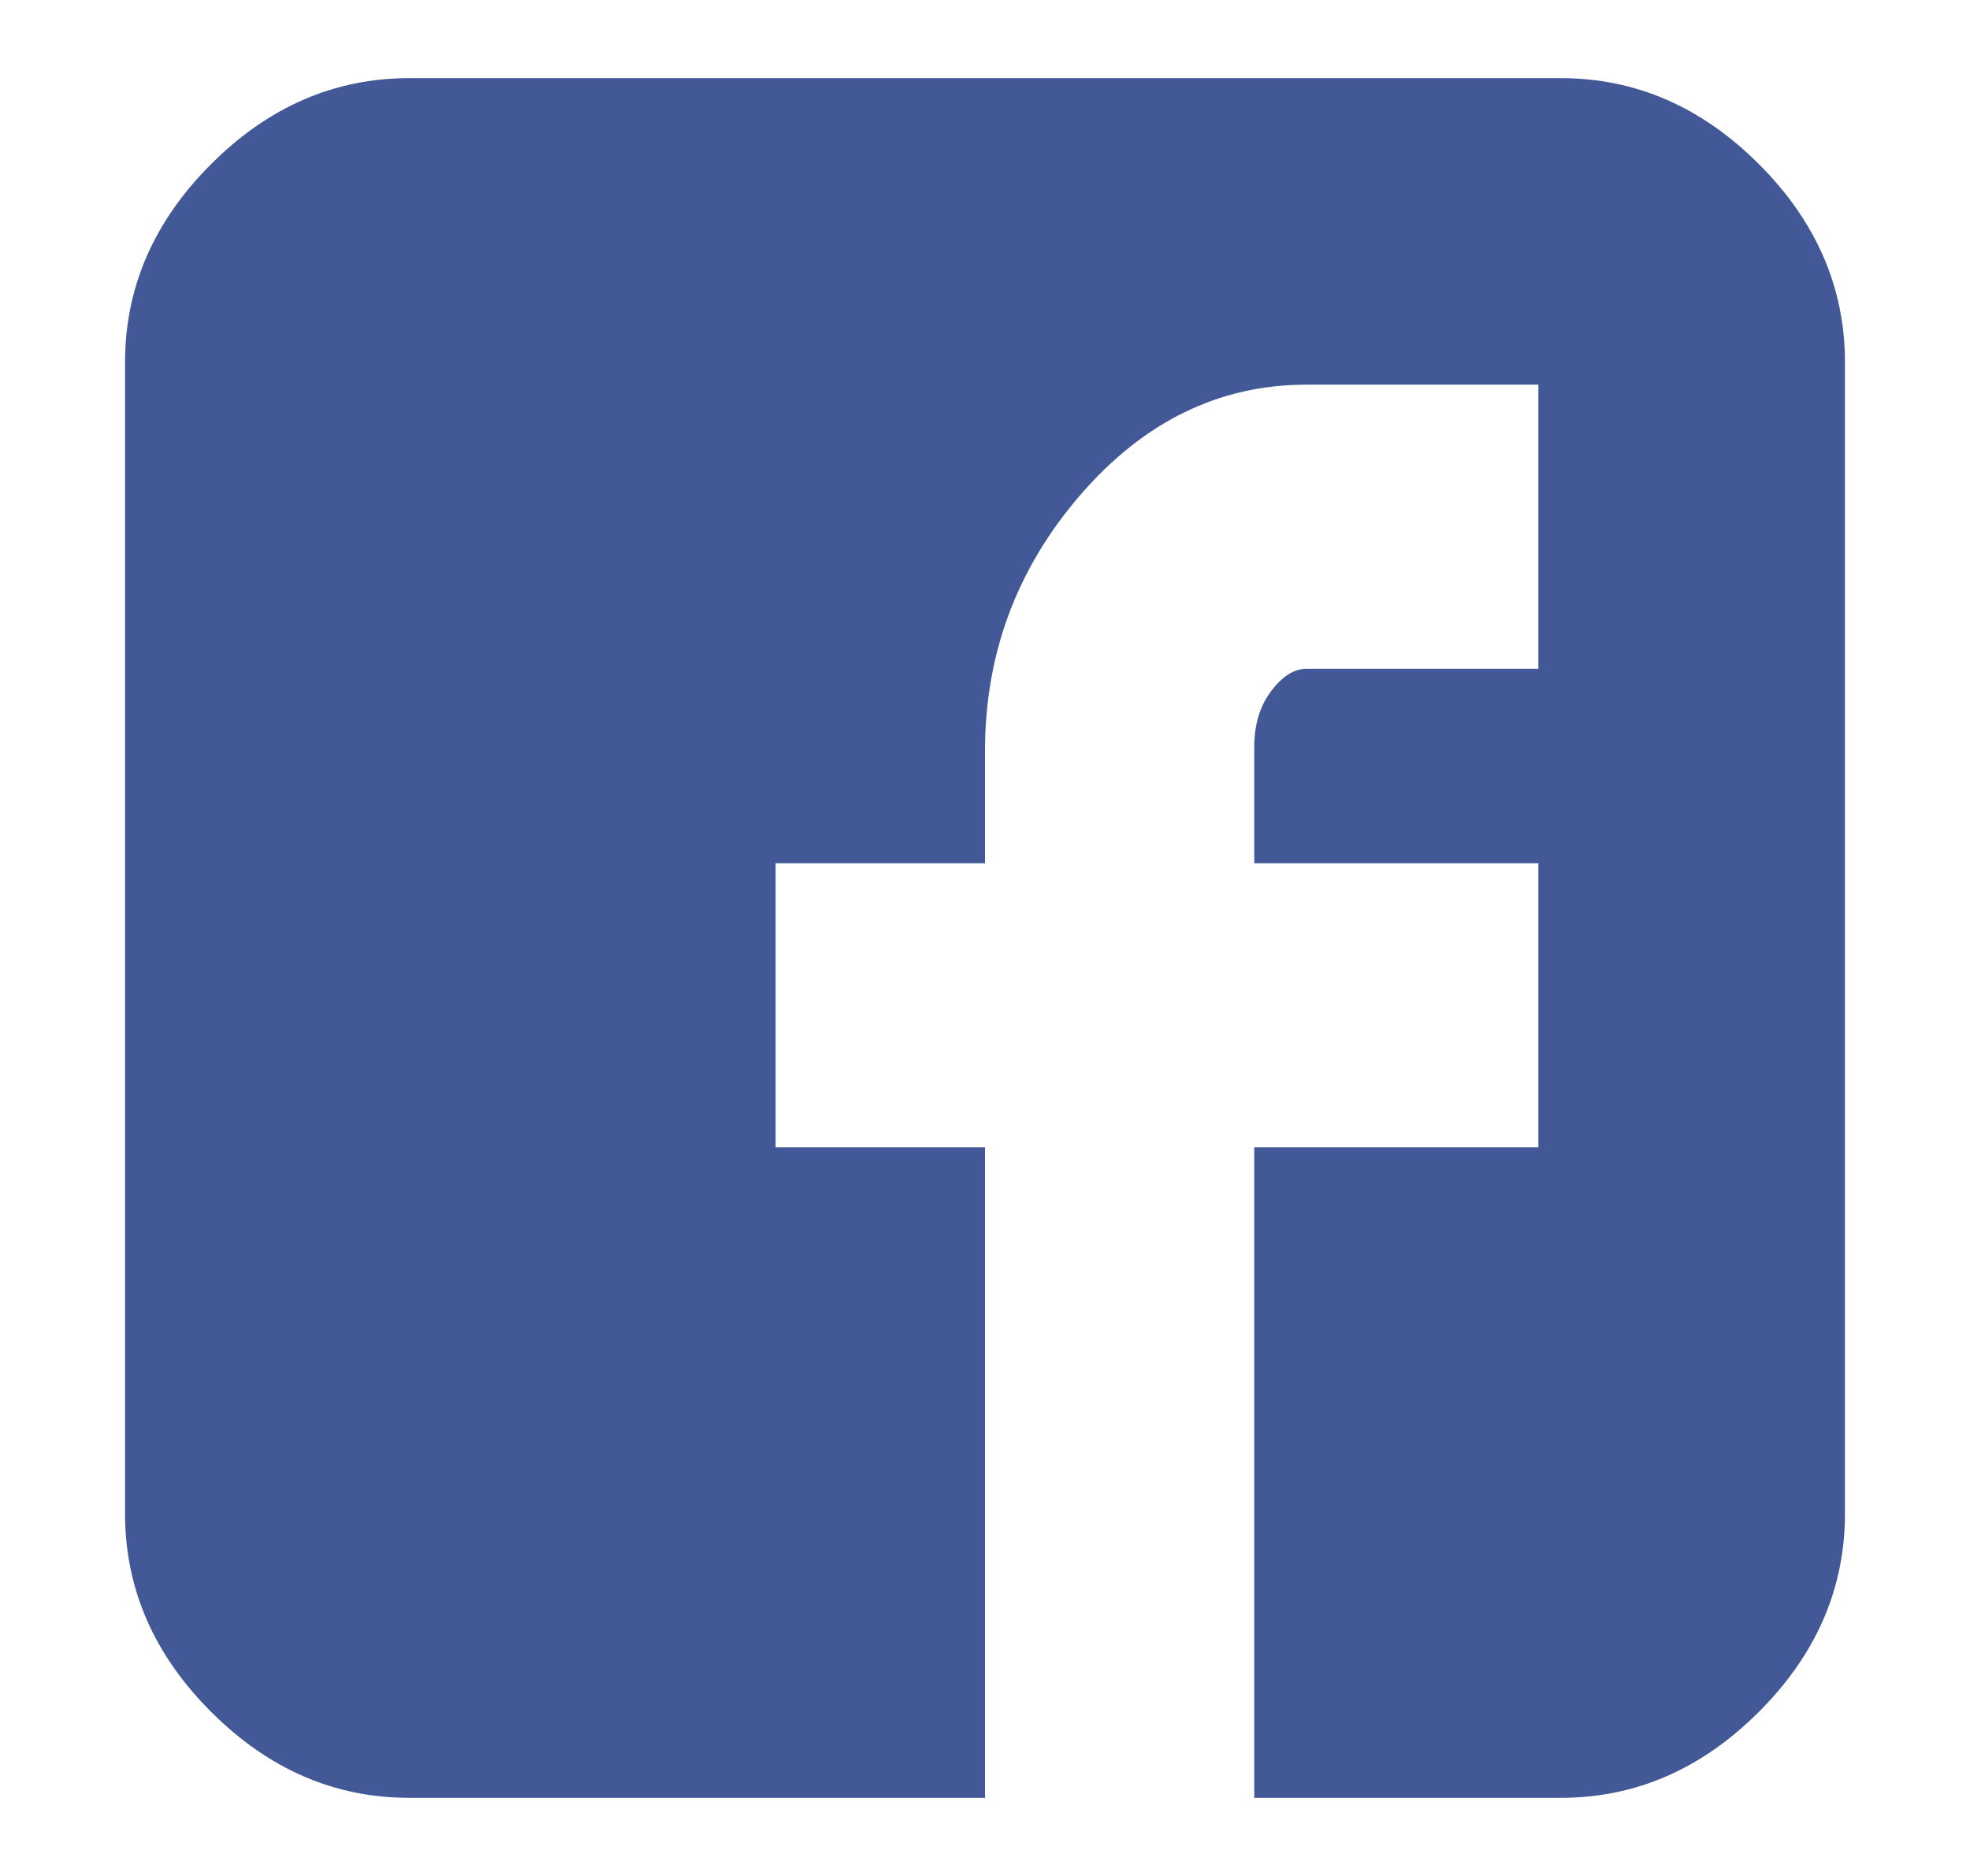
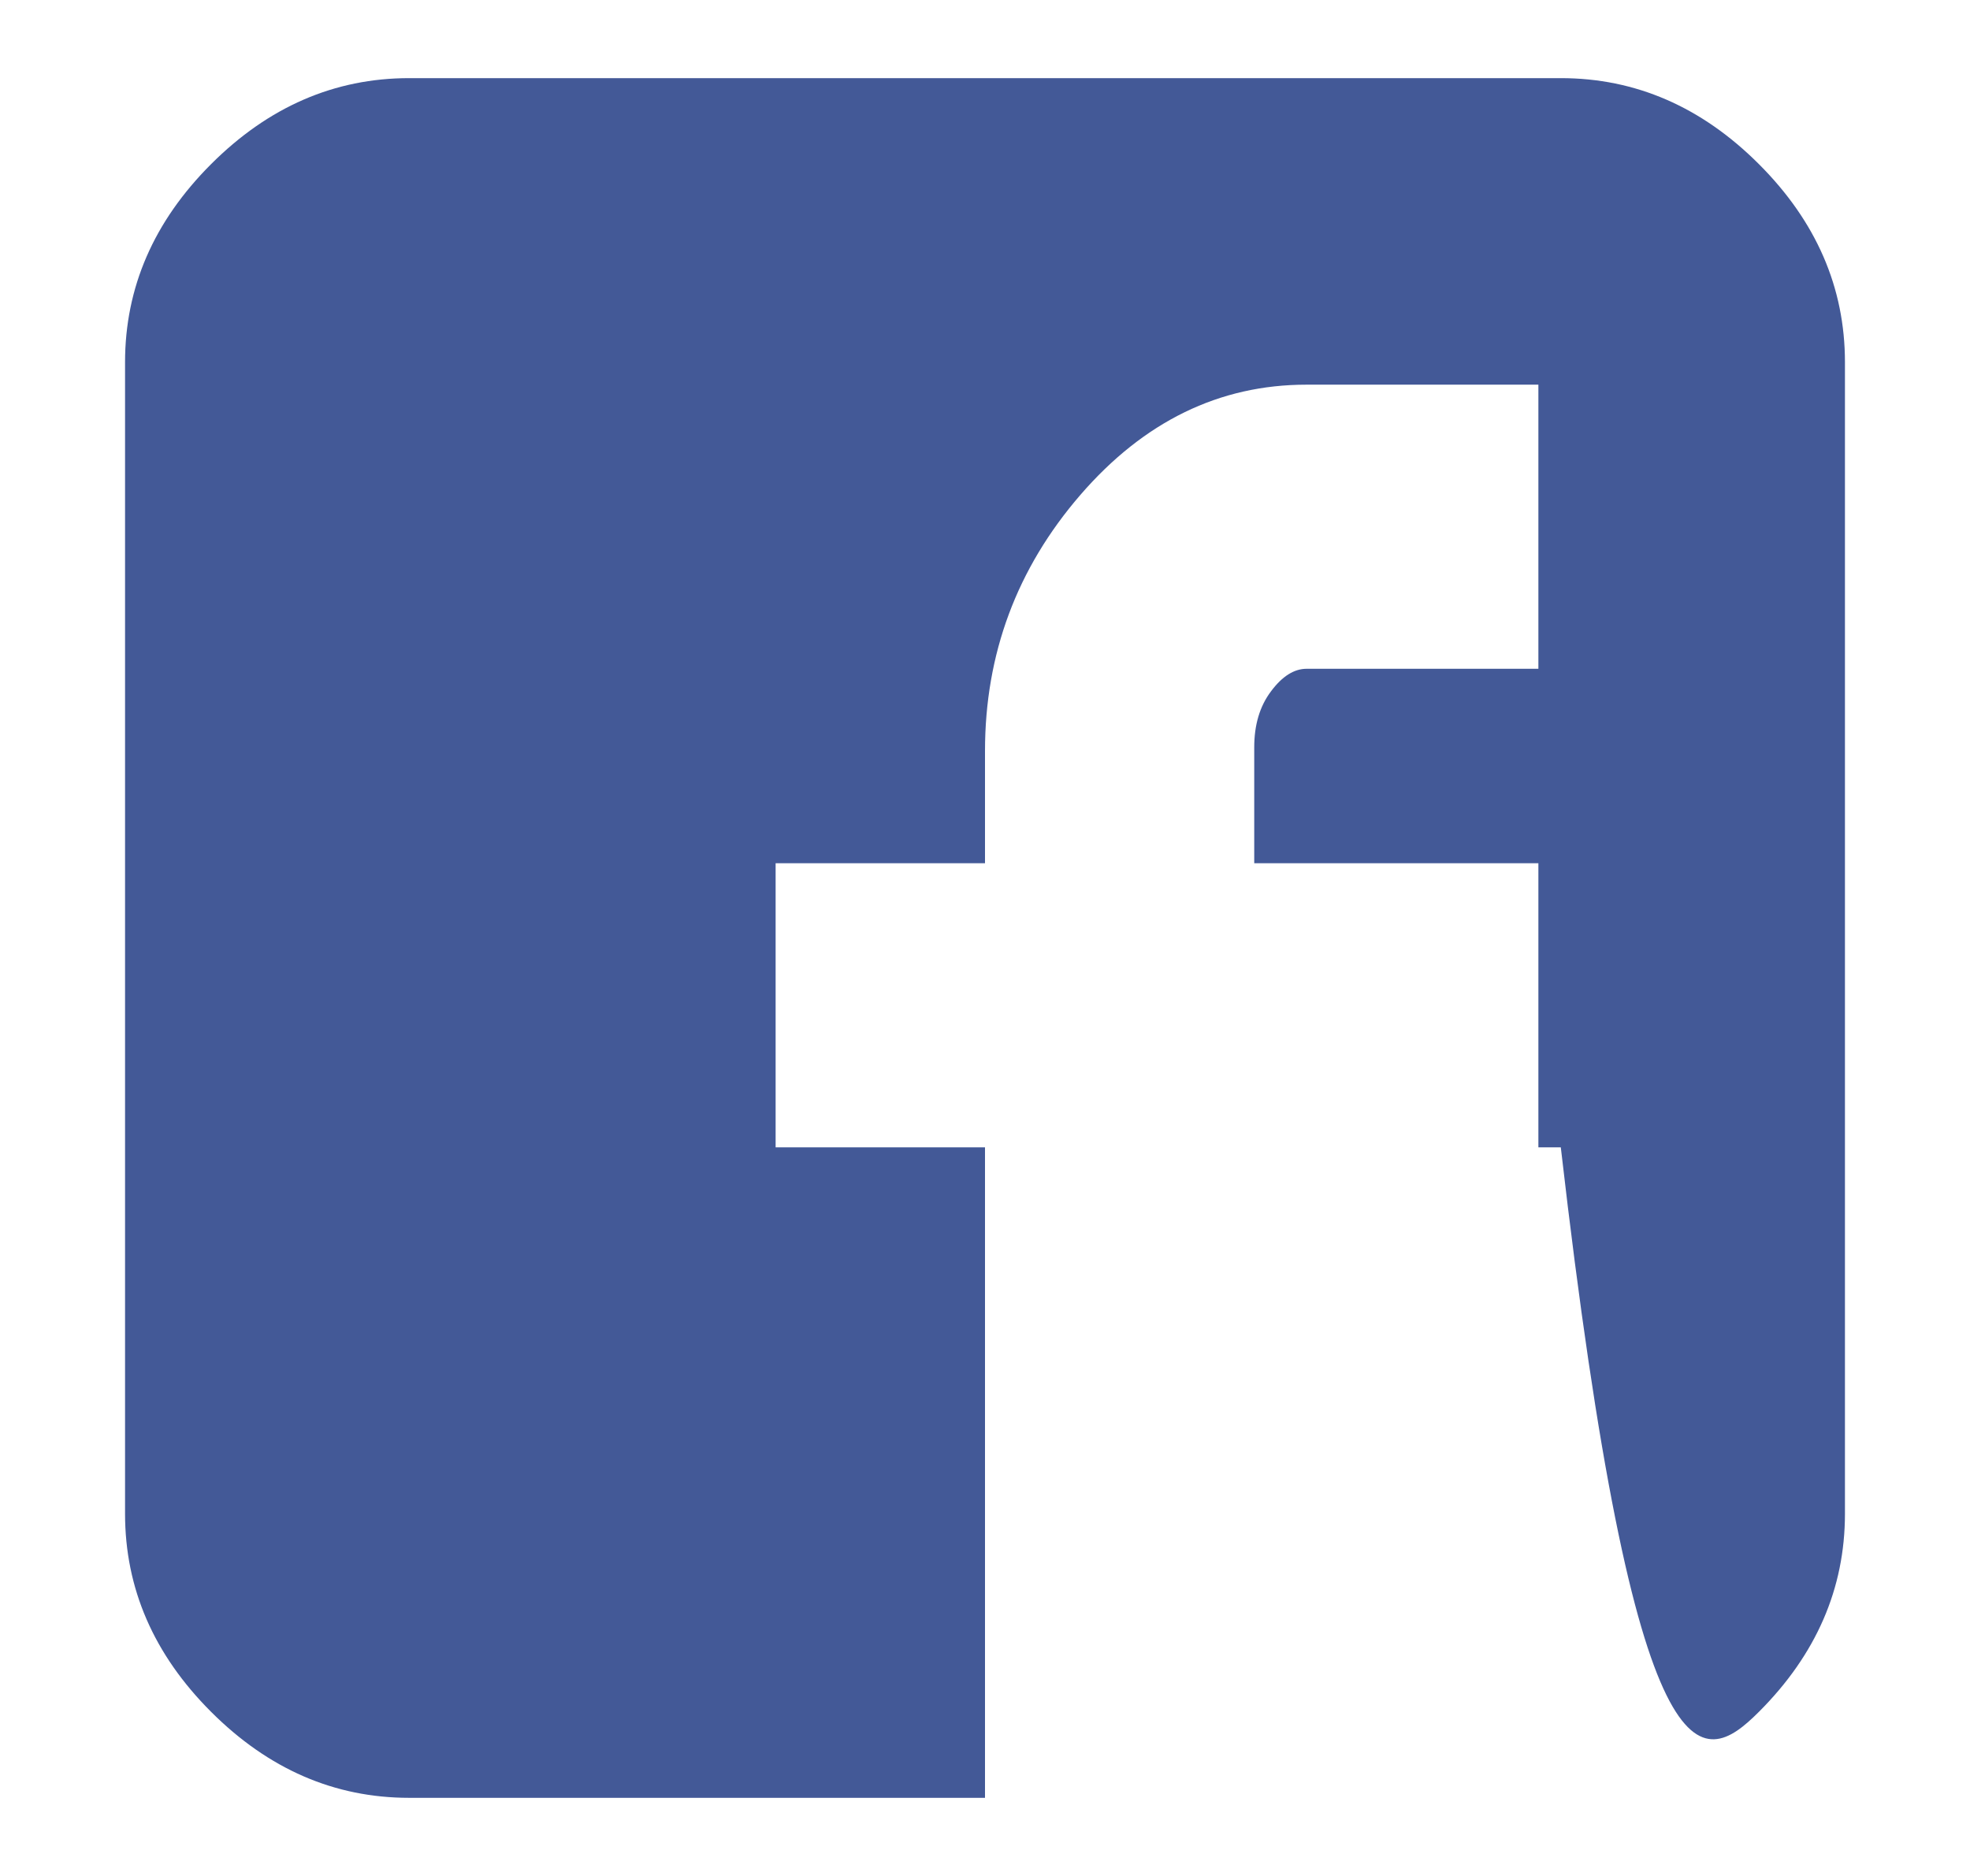
<svg xmlns="http://www.w3.org/2000/svg" width="21" height="20" viewBox="0 0 21 20" fill="none">
-   <path d="M19.667 3.862C19.667 3.065 19.361 2.361 18.75 1.75C18.139 1.139 17.435 0.833 16.638 0.833H4.362C3.565 0.833 2.861 1.139 2.25 1.75C1.639 2.361 1.333 3.065 1.333 3.862V16.138C1.333 16.935 1.639 17.639 2.25 18.25C2.861 18.861 3.565 19.167 4.362 19.167H10.5V12.232H8.268V9.203H10.5V8.007C10.5 6.971 10.839 6.061 11.516 5.277C12.194 4.493 12.998 4.101 13.928 4.101H16.399V7.13H13.928C13.795 7.13 13.668 7.21 13.549 7.37C13.429 7.529 13.37 7.728 13.37 7.967V9.203H16.399V12.232H13.37V19.167H16.638C17.435 19.167 18.139 18.861 18.75 18.25C19.361 17.639 19.667 16.935 19.667 16.138V3.862Z" fill="#435997" />
+   <path d="M19.667 3.862C19.667 3.065 19.361 2.361 18.75 1.75C18.139 1.139 17.435 0.833 16.638 0.833H4.362C3.565 0.833 2.861 1.139 2.25 1.75C1.639 2.361 1.333 3.065 1.333 3.862V16.138C1.333 16.935 1.639 17.639 2.25 18.25C2.861 18.861 3.565 19.167 4.362 19.167H10.5V12.232H8.268V9.203H10.5V8.007C10.5 6.971 10.839 6.061 11.516 5.277C12.194 4.493 12.998 4.101 13.928 4.101H16.399V7.13H13.928C13.795 7.13 13.668 7.21 13.549 7.37C13.429 7.529 13.37 7.728 13.37 7.967V9.203H16.399V12.232H13.37H16.638C17.435 19.167 18.139 18.861 18.75 18.25C19.361 17.639 19.667 16.935 19.667 16.138V3.862Z" fill="#435997" />
</svg>